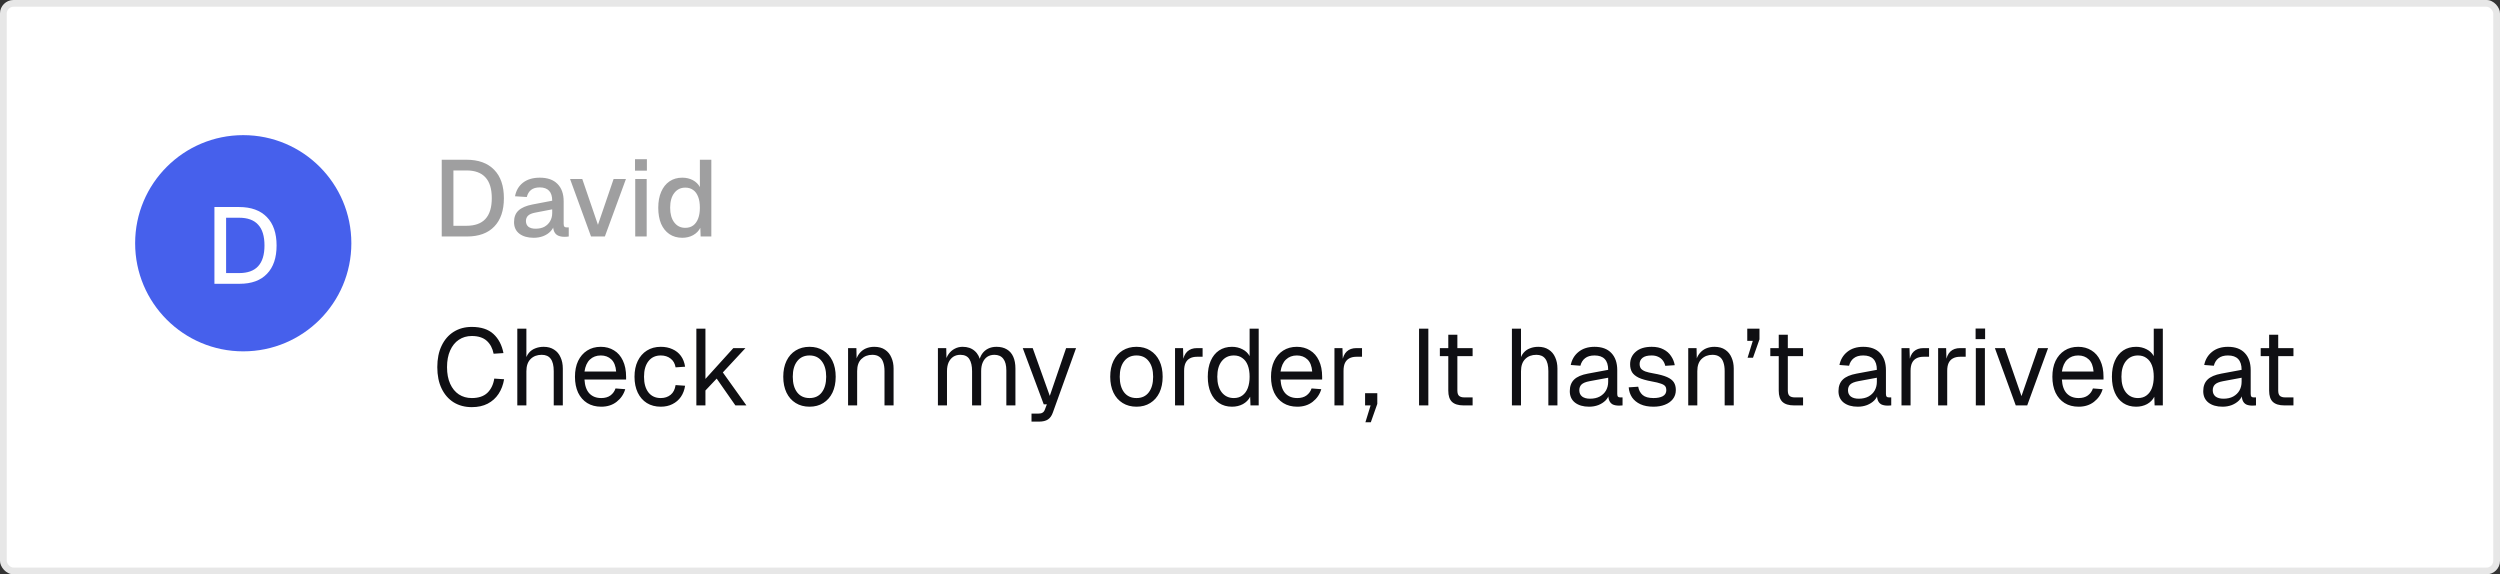
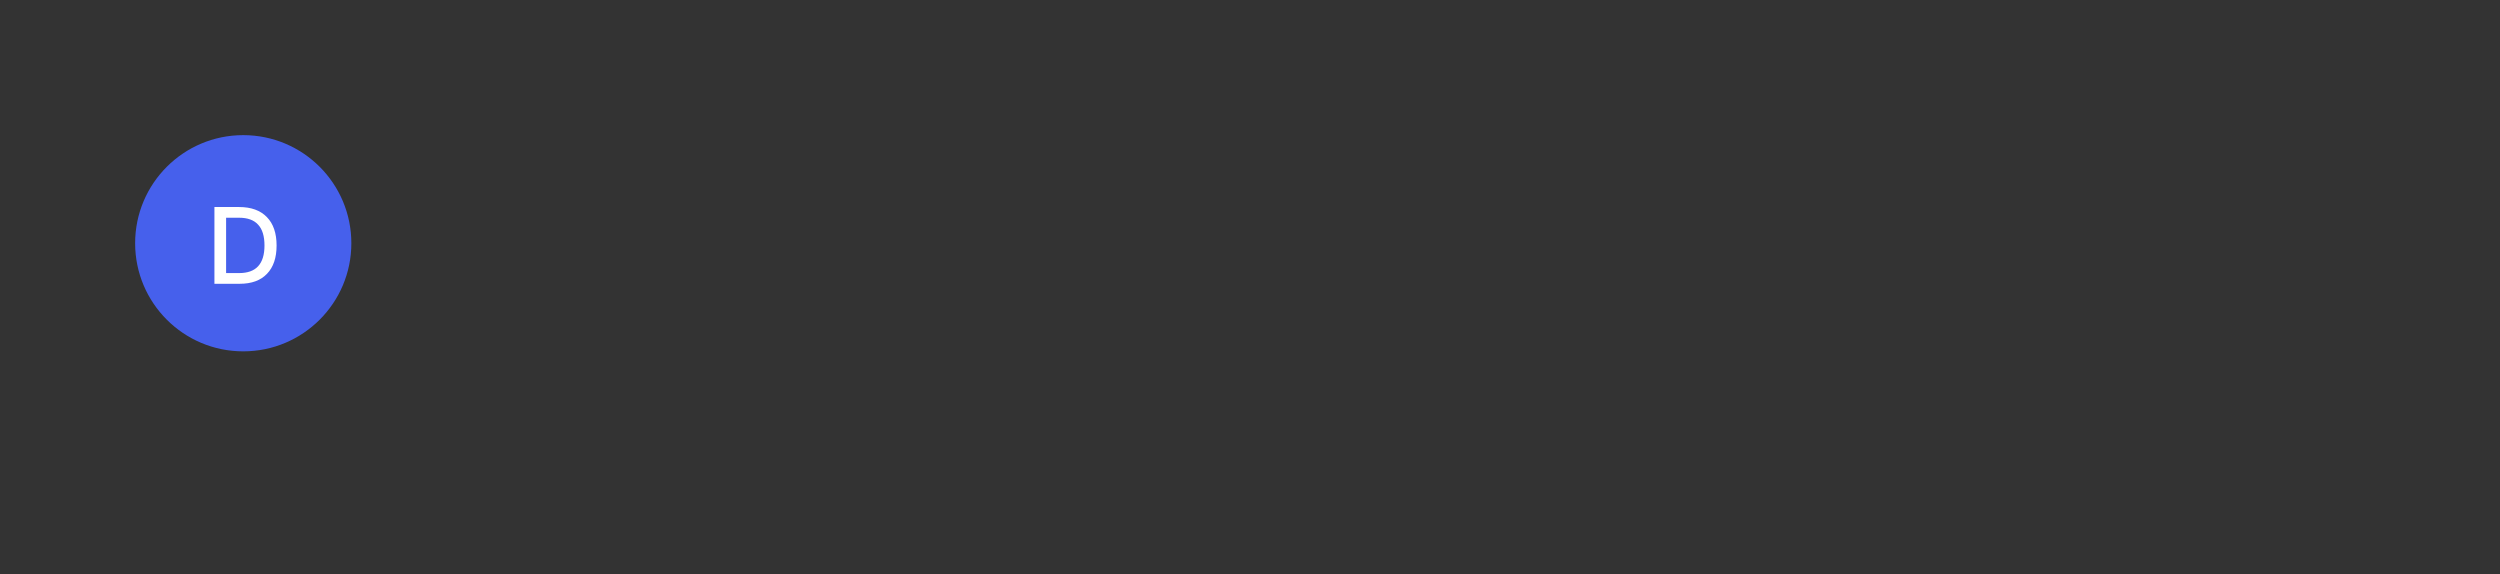
<svg xmlns="http://www.w3.org/2000/svg" width="370" height="85" viewBox="0 0 370 85" fill="none">
  <rect x="0" y="0" width="370" height="85" fill="#333333" stroke="none" />
  <g clip-path="url(#clip0_1964_1110)">
-     <rect width="370" height="85" rx="2" fill="white" />
-     <rect x="0.5" y="0.5" width="369" height="84" rx="1.5" stroke="#0F0F13" stroke-opacity="0.1" />
-     <path d="M69.824 60.256C68.811 60.256 67.92 60.021 67.152 59.552C66.384 59.072 65.787 58.389 65.36 57.504C64.933 56.619 64.72 55.563 64.72 54.336C64.72 53.109 64.933 52.053 65.36 51.168C65.787 50.272 66.384 49.584 67.152 49.104C67.92 48.624 68.811 48.384 69.824 48.384C71.2 48.384 72.267 48.731 73.024 49.424C73.781 50.117 74.277 51.061 74.512 52.256L73.056 52.352C72.896 51.541 72.555 50.901 72.032 50.432C71.509 49.963 70.773 49.728 69.824 49.728C69.099 49.728 68.459 49.915 67.904 50.288C67.36 50.651 66.933 51.179 66.624 51.872C66.315 52.555 66.16 53.376 66.16 54.336C66.16 55.296 66.315 56.117 66.624 56.8C66.933 57.483 67.36 58.005 67.904 58.368C68.459 58.731 69.099 58.912 69.824 58.912C70.816 58.912 71.584 58.656 72.128 58.144C72.672 57.621 73.013 56.917 73.152 56.032L74.608 56.128C74.469 56.949 74.197 57.669 73.792 58.288C73.387 58.907 72.848 59.392 72.176 59.744C71.515 60.085 70.731 60.256 69.824 60.256ZM76.561 60V48.64H77.905V53.392L77.745 53.36C77.852 52.891 78.033 52.507 78.289 52.208C78.545 51.909 78.86 51.691 79.233 51.552C79.607 51.403 80.017 51.328 80.465 51.328C81.073 51.328 81.585 51.467 82.001 51.744C82.428 52.011 82.748 52.389 82.961 52.88C83.185 53.36 83.297 53.915 83.297 54.544V60H81.953V54.928C81.953 54.107 81.804 53.499 81.505 53.104C81.217 52.709 80.775 52.512 80.177 52.512C79.495 52.512 78.945 52.72 78.529 53.136C78.113 53.552 77.905 54.155 77.905 54.944V60H76.561ZM88.983 60.192C88.183 60.192 87.489 60.011 86.903 59.648C86.327 59.285 85.879 58.773 85.559 58.112C85.249 57.44 85.095 56.656 85.095 55.76C85.095 54.864 85.249 54.085 85.559 53.424C85.879 52.763 86.321 52.251 86.887 51.888C87.463 51.515 88.14 51.328 88.919 51.328C89.655 51.328 90.305 51.504 90.871 51.856C91.436 52.197 91.873 52.699 92.183 53.36C92.503 54.021 92.663 54.827 92.663 55.776V56.176H86.503C86.556 57.083 86.796 57.765 87.223 58.224C87.66 58.683 88.247 58.912 88.983 58.912C89.537 58.912 89.991 58.784 90.343 58.528C90.705 58.261 90.956 57.915 91.095 57.488L92.535 57.6C92.311 58.357 91.884 58.981 91.255 59.472C90.636 59.952 89.879 60.192 88.983 60.192ZM86.503 54.992H91.191C91.127 54.171 90.887 53.568 90.471 53.184C90.065 52.8 89.548 52.608 88.919 52.608C88.268 52.608 87.729 52.811 87.303 53.216C86.887 53.611 86.62 54.203 86.503 54.992ZM97.795 60.192C97.006 60.192 96.318 60.011 95.731 59.648C95.155 59.285 94.707 58.773 94.387 58.112C94.067 57.44 93.907 56.656 93.907 55.76C93.907 54.864 94.067 54.085 94.387 53.424C94.707 52.763 95.155 52.251 95.731 51.888C96.318 51.515 97.006 51.328 97.795 51.328C98.446 51.328 99.022 51.445 99.523 51.68C100.035 51.904 100.451 52.235 100.771 52.672C101.091 53.109 101.299 53.643 101.395 54.272L99.987 54.368C99.891 53.803 99.646 53.371 99.251 53.072C98.856 52.763 98.371 52.608 97.795 52.608C97.016 52.608 96.409 52.891 95.971 53.456C95.534 54.011 95.315 54.779 95.315 55.76C95.315 56.741 95.534 57.515 95.971 58.08C96.409 58.635 97.016 58.912 97.795 58.912C98.371 58.912 98.856 58.752 99.251 58.432C99.646 58.112 99.891 57.632 99.987 56.992L101.395 57.088C101.299 57.717 101.091 58.267 100.771 58.736C100.451 59.195 100.035 59.552 99.523 59.808C99.022 60.064 98.446 60.192 97.795 60.192ZM103.061 60V48.64H104.405V56.08L108.533 51.52H110.325L106.981 55.12L110.469 60H108.837L106.069 56.032L104.405 57.792V60H103.061ZM119.811 60.192C119.032 60.192 118.349 60.011 117.763 59.648C117.176 59.285 116.723 58.773 116.403 58.112C116.083 57.44 115.923 56.656 115.923 55.76C115.923 54.853 116.083 54.069 116.403 53.408C116.723 52.747 117.176 52.235 117.763 51.872C118.349 51.509 119.032 51.328 119.811 51.328C120.589 51.328 121.267 51.509 121.843 51.872C122.429 52.235 122.883 52.747 123.203 53.408C123.523 54.069 123.683 54.853 123.683 55.76C123.683 56.656 123.523 57.44 123.203 58.112C122.883 58.773 122.429 59.285 121.843 59.648C121.267 60.011 120.589 60.192 119.811 60.192ZM119.811 58.912C120.589 58.912 121.192 58.635 121.619 58.08C122.056 57.515 122.275 56.741 122.275 55.76C122.275 54.779 122.056 54.011 121.619 53.456C121.192 52.891 120.589 52.608 119.811 52.608C119.032 52.608 118.424 52.891 117.987 53.456C117.549 54.011 117.331 54.779 117.331 55.76C117.331 56.741 117.549 57.515 117.987 58.08C118.424 58.635 119.032 58.912 119.811 58.912ZM125.514 60V51.52H126.746L126.794 53.68L126.634 53.536C126.741 53.035 126.928 52.624 127.194 52.304C127.461 51.973 127.781 51.728 128.154 51.568C128.538 51.408 128.949 51.328 129.386 51.328C130.037 51.328 130.57 51.472 130.986 51.76C131.413 52.048 131.728 52.437 131.93 52.928C132.144 53.408 132.25 53.947 132.25 54.544V60H130.906V54.928C130.906 54.405 130.842 53.968 130.714 53.616C130.597 53.253 130.405 52.981 130.138 52.8C129.872 52.608 129.525 52.512 129.098 52.512C128.448 52.512 127.909 52.72 127.482 53.136C127.066 53.541 126.858 54.139 126.858 54.928V60H125.514ZM138.811 60V51.52H140.043L140.091 53.664L139.899 53.6C139.995 53.131 140.161 52.731 140.395 52.4C140.641 52.059 140.939 51.797 141.291 51.616C141.643 51.424 142.033 51.328 142.459 51.328C143.195 51.328 143.793 51.531 144.251 51.936C144.721 52.341 145.014 52.907 145.131 53.632L144.875 53.616C144.961 53.125 145.115 52.715 145.339 52.384C145.574 52.043 145.873 51.781 146.235 51.6C146.598 51.419 147.014 51.328 147.483 51.328C148.091 51.328 148.603 51.456 149.019 51.712C149.435 51.957 149.75 52.32 149.963 52.8C150.177 53.28 150.283 53.861 150.283 54.544V60H148.939V54.832C148.939 54.064 148.79 53.488 148.491 53.104C148.193 52.709 147.75 52.512 147.163 52.512C146.769 52.512 146.422 52.608 146.123 52.8C145.835 52.992 145.611 53.269 145.451 53.632C145.291 53.984 145.211 54.416 145.211 54.928V60H143.867V54.928C143.867 54.171 143.734 53.579 143.467 53.152C143.201 52.725 142.753 52.512 142.123 52.512C141.729 52.512 141.382 52.608 141.083 52.8C140.795 52.992 140.566 53.269 140.395 53.632C140.235 53.995 140.155 54.427 140.155 54.928V60H138.811ZM152.664 62.4V61.216H153.64C153.938 61.216 154.157 61.168 154.296 61.072C154.445 60.987 154.557 60.843 154.632 60.64L154.936 59.84H154.472L151.368 51.52H152.84L155.368 58.592L157.784 51.52H159.256L155.816 61.072C155.656 61.531 155.416 61.867 155.096 62.08C154.776 62.293 154.333 62.4 153.768 62.4H152.664ZM168.201 60.192C167.423 60.192 166.74 60.011 166.153 59.648C165.567 59.285 165.113 58.773 164.793 58.112C164.473 57.44 164.313 56.656 164.313 55.76C164.313 54.853 164.473 54.069 164.793 53.408C165.113 52.747 165.567 52.235 166.153 51.872C166.74 51.509 167.423 51.328 168.201 51.328C168.98 51.328 169.657 51.509 170.233 51.872C170.82 52.235 171.273 52.747 171.593 53.408C171.913 54.069 172.073 54.853 172.073 55.76C172.073 56.656 171.913 57.44 171.593 58.112C171.273 58.773 170.82 59.285 170.233 59.648C169.657 60.011 168.98 60.192 168.201 60.192ZM168.201 58.912C168.98 58.912 169.583 58.635 170.009 58.08C170.447 57.515 170.665 56.741 170.665 55.76C170.665 54.779 170.447 54.011 170.009 53.456C169.583 52.891 168.98 52.608 168.201 52.608C167.423 52.608 166.815 52.891 166.377 53.456C165.94 54.011 165.721 54.779 165.721 55.76C165.721 56.741 165.94 57.515 166.377 58.08C166.815 58.635 167.423 58.912 168.201 58.912ZM173.905 60V51.52H175.089L175.153 53.664L175.025 53.616C175.132 52.891 175.361 52.363 175.713 52.032C176.076 51.691 176.556 51.52 177.153 51.52H177.985V52.8H177.169C176.742 52.8 176.385 52.88 176.097 53.04C175.82 53.189 175.606 53.419 175.457 53.728C175.318 54.027 175.249 54.411 175.249 54.88V60H173.905ZM182.335 60.192C181.599 60.192 180.959 60.011 180.415 59.648C179.882 59.285 179.471 58.773 179.183 58.112C178.895 57.451 178.751 56.667 178.751 55.76C178.751 54.853 178.895 54.069 179.183 53.408C179.471 52.747 179.882 52.235 180.415 51.872C180.959 51.509 181.599 51.328 182.335 51.328C182.9 51.328 183.418 51.451 183.887 51.696C184.356 51.931 184.708 52.267 184.943 52.704V48.64H186.287V60H185.071L185.023 58.72C184.788 59.179 184.431 59.541 183.951 59.808C183.471 60.064 182.932 60.192 182.335 60.192ZM182.607 58.912C183.108 58.912 183.53 58.784 183.871 58.528C184.223 58.272 184.49 57.909 184.671 57.44C184.852 56.96 184.943 56.4 184.943 55.76C184.943 55.099 184.852 54.533 184.671 54.064C184.49 53.595 184.223 53.237 183.871 52.992C183.53 52.736 183.108 52.608 182.607 52.608C181.86 52.608 181.263 52.891 180.815 53.456C180.378 54.011 180.159 54.779 180.159 55.76C180.159 56.731 180.378 57.499 180.815 58.064C181.263 58.629 181.86 58.912 182.607 58.912ZM191.998 60.192C191.198 60.192 190.505 60.011 189.918 59.648C189.342 59.285 188.894 58.773 188.574 58.112C188.265 57.44 188.11 56.656 188.11 55.76C188.11 54.864 188.265 54.085 188.574 53.424C188.894 52.763 189.337 52.251 189.902 51.888C190.478 51.515 191.156 51.328 191.934 51.328C192.67 51.328 193.321 51.504 193.886 51.856C194.452 52.197 194.889 52.699 195.198 53.36C195.518 54.021 195.678 54.827 195.678 55.776V56.176H189.518C189.572 57.083 189.812 57.765 190.238 58.224C190.676 58.683 191.262 58.912 191.998 58.912C192.553 58.912 193.006 58.784 193.358 58.528C193.721 58.261 193.972 57.915 194.11 57.488L195.55 57.6C195.326 58.357 194.9 58.981 194.27 59.472C193.652 59.952 192.894 60.192 191.998 60.192ZM189.518 54.992H194.206C194.142 54.171 193.902 53.568 193.486 53.184C193.081 52.8 192.564 52.608 191.934 52.608C191.284 52.608 190.745 52.811 190.318 53.216C189.902 53.611 189.636 54.203 189.518 54.992ZM197.499 60V51.52H198.683L198.747 53.664L198.619 53.616C198.725 52.891 198.955 52.363 199.307 52.032C199.669 51.691 200.149 51.52 200.747 51.52H201.579V52.8H200.763C200.336 52.8 199.979 52.88 199.691 53.04C199.413 53.189 199.2 53.419 199.051 53.728C198.912 54.027 198.843 54.411 198.843 54.88V60H197.499ZM202.08 62.496L202.848 60H202.032V58.192H203.84V59.776L202.88 62.496H202.08ZM210.019 60V48.64H211.395V60H210.019ZM216.603 60C215.835 60 215.264 59.824 214.891 59.472C214.528 59.12 214.347 58.571 214.347 57.824V49.536H215.691V57.792C215.691 58.176 215.776 58.443 215.947 58.592C216.117 58.741 216.379 58.816 216.731 58.816H217.947V60H216.603ZM213.099 52.704V51.52H217.947V52.704H213.099ZM223.764 60V48.64H225.108V53.392L224.948 53.36C225.055 52.891 225.236 52.507 225.492 52.208C225.748 51.909 226.063 51.691 226.436 51.552C226.81 51.403 227.22 51.328 227.668 51.328C228.276 51.328 228.788 51.467 229.204 51.744C229.631 52.011 229.951 52.389 230.164 52.88C230.388 53.36 230.5 53.915 230.5 54.544V60H229.156V54.928C229.156 54.107 229.007 53.499 228.708 53.104C228.42 52.709 227.978 52.512 227.38 52.512C226.698 52.512 226.148 52.72 225.732 53.136C225.316 53.552 225.108 54.155 225.108 54.944V60H223.764ZM235.193 60.192C234.318 60.192 233.62 59.989 233.097 59.584C232.585 59.179 232.329 58.613 232.329 57.888C232.329 57.163 232.542 56.592 232.969 56.176C233.396 55.76 234.073 55.467 235.001 55.296L238.009 54.736C238.009 54.021 237.838 53.488 237.497 53.136C237.166 52.784 236.665 52.608 235.993 52.608C235.406 52.608 234.942 52.741 234.601 53.008C234.26 53.264 234.025 53.637 233.897 54.128L232.473 54.016C232.633 53.216 233.017 52.571 233.625 52.08C234.244 51.579 235.033 51.328 235.993 51.328C237.081 51.328 237.913 51.637 238.489 52.256C239.065 52.864 239.353 53.707 239.353 54.784V58.288C239.353 58.48 239.385 58.619 239.449 58.704C239.524 58.779 239.641 58.816 239.801 58.816H240.137V60C240.094 60.011 240.025 60.016 239.929 60.016C239.833 60.027 239.732 60.032 239.625 60.032C239.241 60.032 238.926 59.973 238.681 59.856C238.446 59.728 238.276 59.536 238.169 59.28C238.062 59.013 238.009 58.667 238.009 58.24L238.169 58.272C238.094 58.635 237.913 58.965 237.625 59.264C237.337 59.552 236.98 59.781 236.553 59.952C236.126 60.112 235.673 60.192 235.193 60.192ZM235.321 59.008C235.886 59.008 236.366 58.901 236.761 58.688C237.166 58.464 237.476 58.165 237.689 57.792C237.902 57.408 238.009 56.981 238.009 56.512V55.904L235.257 56.416C234.681 56.523 234.281 56.688 234.057 56.912C233.844 57.125 233.737 57.408 233.737 57.76C233.737 58.155 233.876 58.464 234.153 58.688C234.441 58.901 234.83 59.008 235.321 59.008ZM244.712 60.192C243.954 60.192 243.309 60.069 242.776 59.824C242.253 59.579 241.842 59.243 241.544 58.816C241.256 58.379 241.09 57.883 241.048 57.328L242.456 57.232C242.541 57.744 242.76 58.155 243.112 58.464C243.464 58.763 243.997 58.912 244.712 58.912C245.288 58.912 245.746 58.821 246.088 58.64C246.44 58.448 246.616 58.144 246.616 57.728C246.616 57.504 246.562 57.317 246.456 57.168C246.349 57.019 246.141 56.891 245.832 56.784C245.522 56.667 245.064 56.555 244.456 56.448C243.645 56.299 243.005 56.117 242.536 55.904C242.077 55.68 241.746 55.408 241.544 55.088C241.352 54.757 241.256 54.368 241.256 53.92C241.256 53.163 241.533 52.544 242.088 52.064C242.642 51.573 243.432 51.328 244.456 51.328C245.149 51.328 245.73 51.456 246.2 51.712C246.68 51.957 247.053 52.288 247.32 52.704C247.597 53.109 247.778 53.557 247.864 54.048L246.456 54.144C246.392 53.845 246.274 53.584 246.104 53.36C245.933 53.125 245.709 52.944 245.432 52.816C245.154 52.677 244.824 52.608 244.44 52.608C243.832 52.608 243.384 52.725 243.096 52.96C242.808 53.195 242.664 53.493 242.664 53.856C242.664 54.133 242.728 54.363 242.856 54.544C242.994 54.715 243.213 54.859 243.512 54.976C243.81 55.083 244.21 55.179 244.712 55.264C245.576 55.413 246.248 55.595 246.728 55.808C247.208 56.021 247.544 56.283 247.736 56.592C247.928 56.901 248.024 57.28 248.024 57.728C248.024 58.251 247.874 58.699 247.576 59.072C247.288 59.435 246.893 59.712 246.392 59.904C245.901 60.096 245.341 60.192 244.712 60.192ZM249.858 60V51.52H251.09L251.138 53.68L250.978 53.536C251.085 53.035 251.271 52.624 251.538 52.304C251.805 51.973 252.125 51.728 252.498 51.568C252.882 51.408 253.293 51.328 253.73 51.328C254.381 51.328 254.914 51.472 255.33 51.76C255.757 52.048 256.071 52.437 256.274 52.928C256.487 53.408 256.594 53.947 256.594 54.544V60H255.25V54.928C255.25 54.405 255.186 53.968 255.058 53.616C254.941 53.253 254.749 52.981 254.482 52.8C254.215 52.608 253.869 52.512 253.442 52.512C252.791 52.512 252.253 52.72 251.826 53.136C251.41 53.541 251.202 54.139 251.202 54.928V60H249.858ZM258.643 52.944L259.411 50.448H258.595V48.64H260.403V50.224L259.443 52.944H258.643ZM265.509 60C264.741 60 264.17 59.824 263.797 59.472C263.434 59.12 263.253 58.571 263.253 57.824V49.536H264.597V57.792C264.597 58.176 264.682 58.443 264.853 58.592C265.024 58.741 265.285 58.816 265.637 58.816H266.853V60H265.509ZM262.005 52.704V51.52H266.853V52.704H262.005ZM274.959 60.192C274.084 60.192 273.385 59.989 272.863 59.584C272.351 59.179 272.095 58.613 272.095 57.888C272.095 57.163 272.308 56.592 272.735 56.176C273.161 55.76 273.839 55.467 274.767 55.296L277.775 54.736C277.775 54.021 277.604 53.488 277.263 53.136C276.932 52.784 276.431 52.608 275.759 52.608C275.172 52.608 274.708 52.741 274.367 53.008C274.025 53.264 273.791 53.637 273.663 54.128L272.239 54.016C272.399 53.216 272.783 52.571 273.391 52.08C274.009 51.579 274.799 51.328 275.759 51.328C276.847 51.328 277.679 51.637 278.255 52.256C278.831 52.864 279.119 53.707 279.119 54.784V58.288C279.119 58.48 279.151 58.619 279.215 58.704C279.289 58.779 279.407 58.816 279.567 58.816H279.903V60C279.86 60.011 279.791 60.016 279.695 60.016C279.599 60.027 279.497 60.032 279.391 60.032C279.007 60.032 278.692 59.973 278.447 59.856C278.212 59.728 278.041 59.536 277.935 59.28C277.828 59.013 277.775 58.667 277.775 58.24L277.935 58.272C277.86 58.635 277.679 58.965 277.391 59.264C277.103 59.552 276.745 59.781 276.319 59.952C275.892 60.112 275.439 60.192 274.959 60.192ZM275.087 59.008C275.652 59.008 276.132 58.901 276.527 58.688C276.932 58.464 277.241 58.165 277.455 57.792C277.668 57.408 277.775 56.981 277.775 56.512V55.904L275.023 56.416C274.447 56.523 274.047 56.688 273.823 56.912C273.609 57.125 273.503 57.408 273.503 57.76C273.503 58.155 273.641 58.464 273.919 58.688C274.207 58.901 274.596 59.008 275.087 59.008ZM281.421 60V51.52H282.605L282.669 53.664L282.541 53.616C282.647 52.891 282.877 52.363 283.229 52.032C283.591 51.691 284.071 51.52 284.669 51.52H285.501V52.8H284.685C284.258 52.8 283.901 52.88 283.613 53.04C283.335 53.189 283.122 53.419 282.973 53.728C282.834 54.027 282.765 54.411 282.765 54.88V60H281.421ZM286.843 60V51.52H288.027L288.091 53.664L287.963 53.616C288.069 52.891 288.299 52.363 288.651 52.032C289.013 51.691 289.493 51.52 290.091 51.52H290.923V52.8H290.107C289.68 52.8 289.323 52.88 289.035 53.04C288.757 53.189 288.544 53.419 288.395 53.728C288.256 54.027 288.187 54.411 288.187 54.88V60H286.843ZM292.421 60V51.52H293.765V60H292.421ZM292.389 50.192V48.624H293.797V50.192H292.389ZM298.331 60L295.243 51.52H296.715L299.179 58.624L301.643 51.52H303.115L300.027 60H298.331ZM307.639 60.192C306.839 60.192 306.146 60.011 305.559 59.648C304.983 59.285 304.535 58.773 304.215 58.112C303.906 57.44 303.751 56.656 303.751 55.76C303.751 54.864 303.906 54.085 304.215 53.424C304.535 52.763 304.978 52.251 305.543 51.888C306.119 51.515 306.796 51.328 307.575 51.328C308.311 51.328 308.962 51.504 309.527 51.856C310.092 52.197 310.53 52.699 310.839 53.36C311.159 54.021 311.319 54.827 311.319 55.776V56.176H305.159C305.212 57.083 305.452 57.765 305.879 58.224C306.316 58.683 306.903 58.912 307.639 58.912C308.194 58.912 308.647 58.784 308.999 58.528C309.362 58.261 309.612 57.915 309.751 57.488L311.191 57.6C310.967 58.357 310.54 58.981 309.911 59.472C309.292 59.952 308.535 60.192 307.639 60.192ZM305.159 54.992H309.847C309.783 54.171 309.543 53.568 309.127 53.184C308.722 52.8 308.204 52.608 307.575 52.608C306.924 52.608 306.386 52.811 305.959 53.216C305.543 53.611 305.276 54.203 305.159 54.992ZM316.147 60.192C315.411 60.192 314.771 60.011 314.227 59.648C313.694 59.285 313.283 58.773 312.995 58.112C312.707 57.451 312.563 56.667 312.563 55.76C312.563 54.853 312.707 54.069 312.995 53.408C313.283 52.747 313.694 52.235 314.227 51.872C314.771 51.509 315.411 51.328 316.147 51.328C316.713 51.328 317.23 51.451 317.699 51.696C318.169 51.931 318.521 52.267 318.755 52.704V48.64H320.099V60H318.883L318.835 58.72C318.601 59.179 318.243 59.541 317.763 59.808C317.283 60.064 316.745 60.192 316.147 60.192ZM316.419 58.912C316.921 58.912 317.342 58.784 317.683 58.528C318.035 58.272 318.302 57.909 318.483 57.44C318.665 56.96 318.755 56.4 318.755 55.76C318.755 55.099 318.665 54.533 318.483 54.064C318.302 53.595 318.035 53.237 317.683 52.992C317.342 52.736 316.921 52.608 316.419 52.608C315.673 52.608 315.075 52.891 314.627 53.456C314.19 54.011 313.971 54.779 313.971 55.76C313.971 56.731 314.19 57.499 314.627 58.064C315.075 58.629 315.673 58.912 316.419 58.912ZM328.943 60.192C328.068 60.192 327.37 59.989 326.847 59.584C326.335 59.179 326.079 58.613 326.079 57.888C326.079 57.163 326.292 56.592 326.719 56.176C327.146 55.76 327.823 55.467 328.751 55.296L331.759 54.736C331.759 54.021 331.588 53.488 331.247 53.136C330.916 52.784 330.415 52.608 329.743 52.608C329.156 52.608 328.692 52.741 328.351 53.008C328.01 53.264 327.775 53.637 327.647 54.128L326.223 54.016C326.383 53.216 326.767 52.571 327.375 52.08C327.994 51.579 328.783 51.328 329.743 51.328C330.831 51.328 331.663 51.637 332.239 52.256C332.815 52.864 333.103 53.707 333.103 54.784V58.288C333.103 58.48 333.135 58.619 333.199 58.704C333.274 58.779 333.391 58.816 333.551 58.816H333.887V60C333.844 60.011 333.775 60.016 333.679 60.016C333.583 60.027 333.482 60.032 333.375 60.032C332.991 60.032 332.676 59.973 332.431 59.856C332.196 59.728 332.026 59.536 331.919 59.28C331.812 59.013 331.759 58.667 331.759 58.24L331.919 58.272C331.844 58.635 331.663 58.965 331.375 59.264C331.087 59.552 330.73 59.781 330.303 59.952C329.876 60.112 329.423 60.192 328.943 60.192ZM329.071 59.008C329.636 59.008 330.116 58.901 330.511 58.688C330.916 58.464 331.226 58.165 331.439 57.792C331.652 57.408 331.759 56.981 331.759 56.512V55.904L329.007 56.416C328.431 56.523 328.031 56.688 327.807 56.912C327.594 57.125 327.487 57.408 327.487 57.76C327.487 58.155 327.626 58.464 327.903 58.688C328.191 58.901 328.58 59.008 329.071 59.008ZM338.087 60C337.319 60 336.748 59.824 336.375 59.472C336.012 59.12 335.831 58.571 335.831 57.824V49.536H337.175V57.792C337.175 58.176 337.26 58.443 337.431 58.592C337.602 58.741 337.863 58.816 338.215 58.816H339.431V60H338.087ZM334.583 52.704V51.52H339.431V52.704H334.583Z" fill="#0F0F13" />
-     <path d="M65.376 35V23.64H69.024C70.805 23.64 72.176 24.136 73.136 25.128C74.096 26.109 74.576 27.512 74.576 29.336C74.576 31.149 74.101 32.547 73.152 33.528C72.213 34.509 70.869 35 69.12 35H65.376ZM67.104 33.416H69.024C70.283 33.416 71.221 33.08 71.84 32.408C72.469 31.725 72.784 30.701 72.784 29.336C72.784 27.949 72.469 26.92 71.84 26.248C71.221 25.565 70.283 25.224 69.024 25.224H67.104V33.416ZM78.99 35.192C78.105 35.192 77.396 34.989 76.862 34.584C76.34 34.179 76.078 33.608 76.078 32.872C76.078 32.136 76.297 31.565 76.734 31.16C77.182 30.744 77.87 30.445 78.798 30.264L81.726 29.704C81.726 29.043 81.572 28.552 81.262 28.232C80.953 27.901 80.494 27.736 79.886 27.736C79.342 27.736 78.916 27.859 78.606 28.104C78.297 28.339 78.084 28.691 77.966 29.16L76.222 29.048C76.382 28.195 76.777 27.523 77.406 27.032C78.046 26.541 78.873 26.296 79.886 26.296C81.038 26.296 81.913 26.605 82.51 27.224C83.118 27.832 83.422 28.691 83.422 29.8V33.112C83.422 33.315 83.454 33.459 83.518 33.544C83.593 33.619 83.71 33.656 83.87 33.656H84.174V35C84.121 35.011 84.036 35.021 83.918 35.032C83.801 35.043 83.678 35.048 83.55 35.048C83.188 35.048 82.873 34.989 82.606 34.872C82.35 34.755 82.158 34.563 82.03 34.296C81.902 34.019 81.838 33.651 81.838 33.192L82.014 33.272C81.929 33.645 81.742 33.976 81.454 34.264C81.177 34.552 80.82 34.781 80.382 34.952C79.956 35.112 79.492 35.192 78.99 35.192ZM79.262 33.848C79.774 33.848 80.212 33.752 80.574 33.56C80.937 33.357 81.22 33.08 81.422 32.728C81.625 32.376 81.726 31.976 81.726 31.528V30.984L79.23 31.464C78.718 31.56 78.356 31.715 78.142 31.928C77.94 32.131 77.838 32.392 77.838 32.712C77.838 33.075 77.961 33.357 78.206 33.56C78.462 33.752 78.814 33.848 79.262 33.848ZM87.472 35L84.368 26.488H86.176L88.496 33.272L90.816 26.488H92.64L89.52 35H87.472ZM94.013 35V26.488H95.709V35H94.013ZM93.981 25.256V23.56H95.74V25.256H93.981ZM100.974 35.192C100.249 35.192 99.614 35.011 99.07 34.648C98.537 34.285 98.126 33.773 97.838 33.112C97.561 32.44 97.422 31.651 97.422 30.744C97.422 29.837 97.566 29.053 97.854 28.392C98.142 27.72 98.553 27.203 99.086 26.84C99.619 26.477 100.249 26.296 100.974 26.296C101.561 26.296 102.083 26.419 102.542 26.664C103.001 26.909 103.347 27.251 103.582 27.688V23.64H105.278V35H103.694L103.646 33.72C103.411 34.179 103.054 34.541 102.574 34.808C102.105 35.064 101.571 35.192 100.974 35.192ZM101.422 33.72C101.881 33.72 102.27 33.603 102.59 33.368C102.91 33.133 103.155 32.792 103.326 32.344C103.497 31.896 103.582 31.363 103.582 30.744C103.582 30.104 103.497 29.565 103.326 29.128C103.155 28.68 102.91 28.344 102.59 28.12C102.27 27.885 101.881 27.768 101.422 27.768C100.739 27.768 100.195 28.035 99.79 28.568C99.385 29.091 99.182 29.816 99.182 30.744C99.182 31.661 99.385 32.387 99.79 32.92C100.195 33.453 100.739 33.72 101.422 33.72Z" fill="#0F0F13" fill-opacity="0.4" />
    <path d="M20 36C20 27.163 27.163 20 36 20C44.837 20 52 27.163 52 36C52 44.837 44.837 52 36 52C27.163 52 20 44.837 20 36Z" fill="#4660EC" />
    <path d="M31.735 42V30.64H35.383C37.165 30.64 38.535 31.136 39.495 32.128C40.455 33.109 40.935 34.512 40.935 36.336C40.935 38.149 40.461 39.547 39.511 40.528C38.573 41.509 37.229 42 35.479 42H31.735ZM33.463 40.416H35.383C36.642 40.416 37.581 40.08 38.199 39.408C38.829 38.725 39.143 37.701 39.143 36.336C39.143 34.949 38.829 33.92 38.199 33.248C37.581 32.565 36.642 32.224 35.383 32.224H33.463V40.416Z" fill="white" />
  </g>
  <defs>
    <clipPath id="clip0_1964_1110">
      <rect width="370" height="85" fill="white" />
    </clipPath>
  </defs>
</svg>